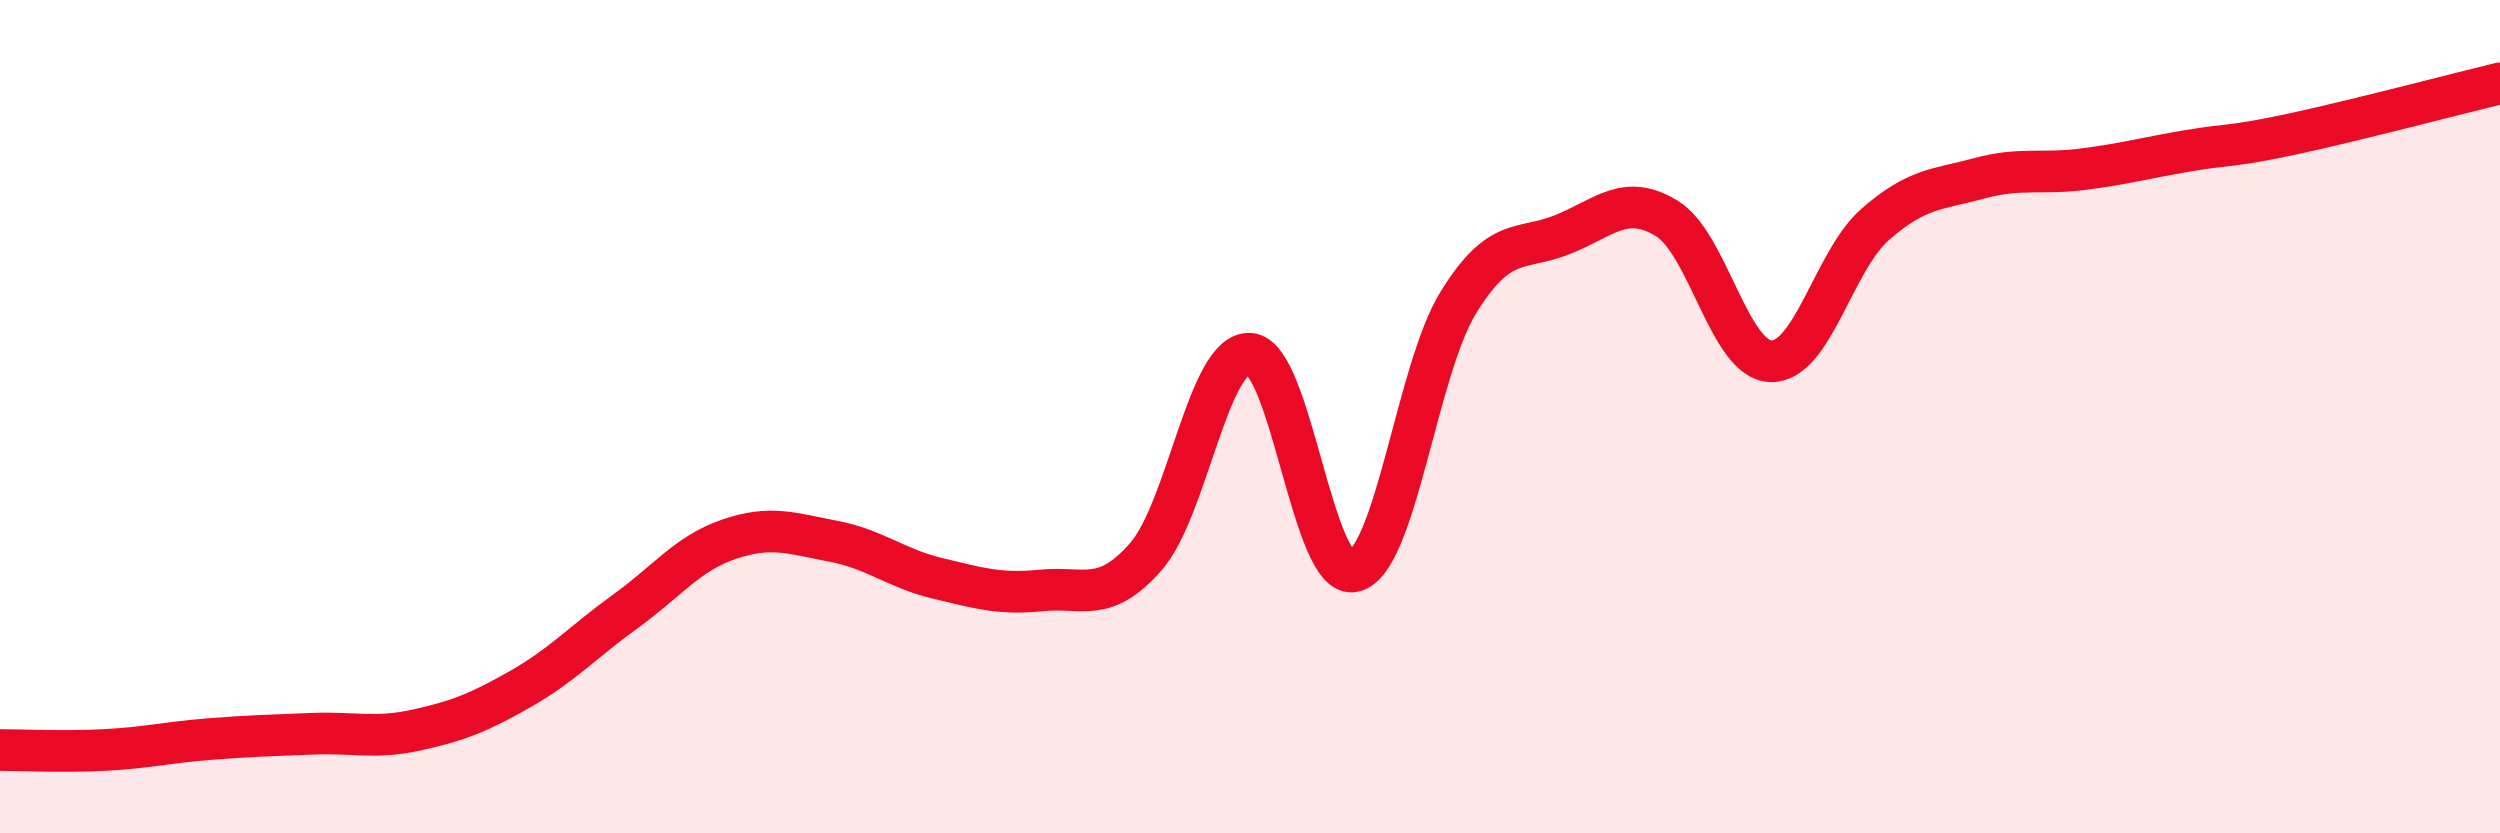
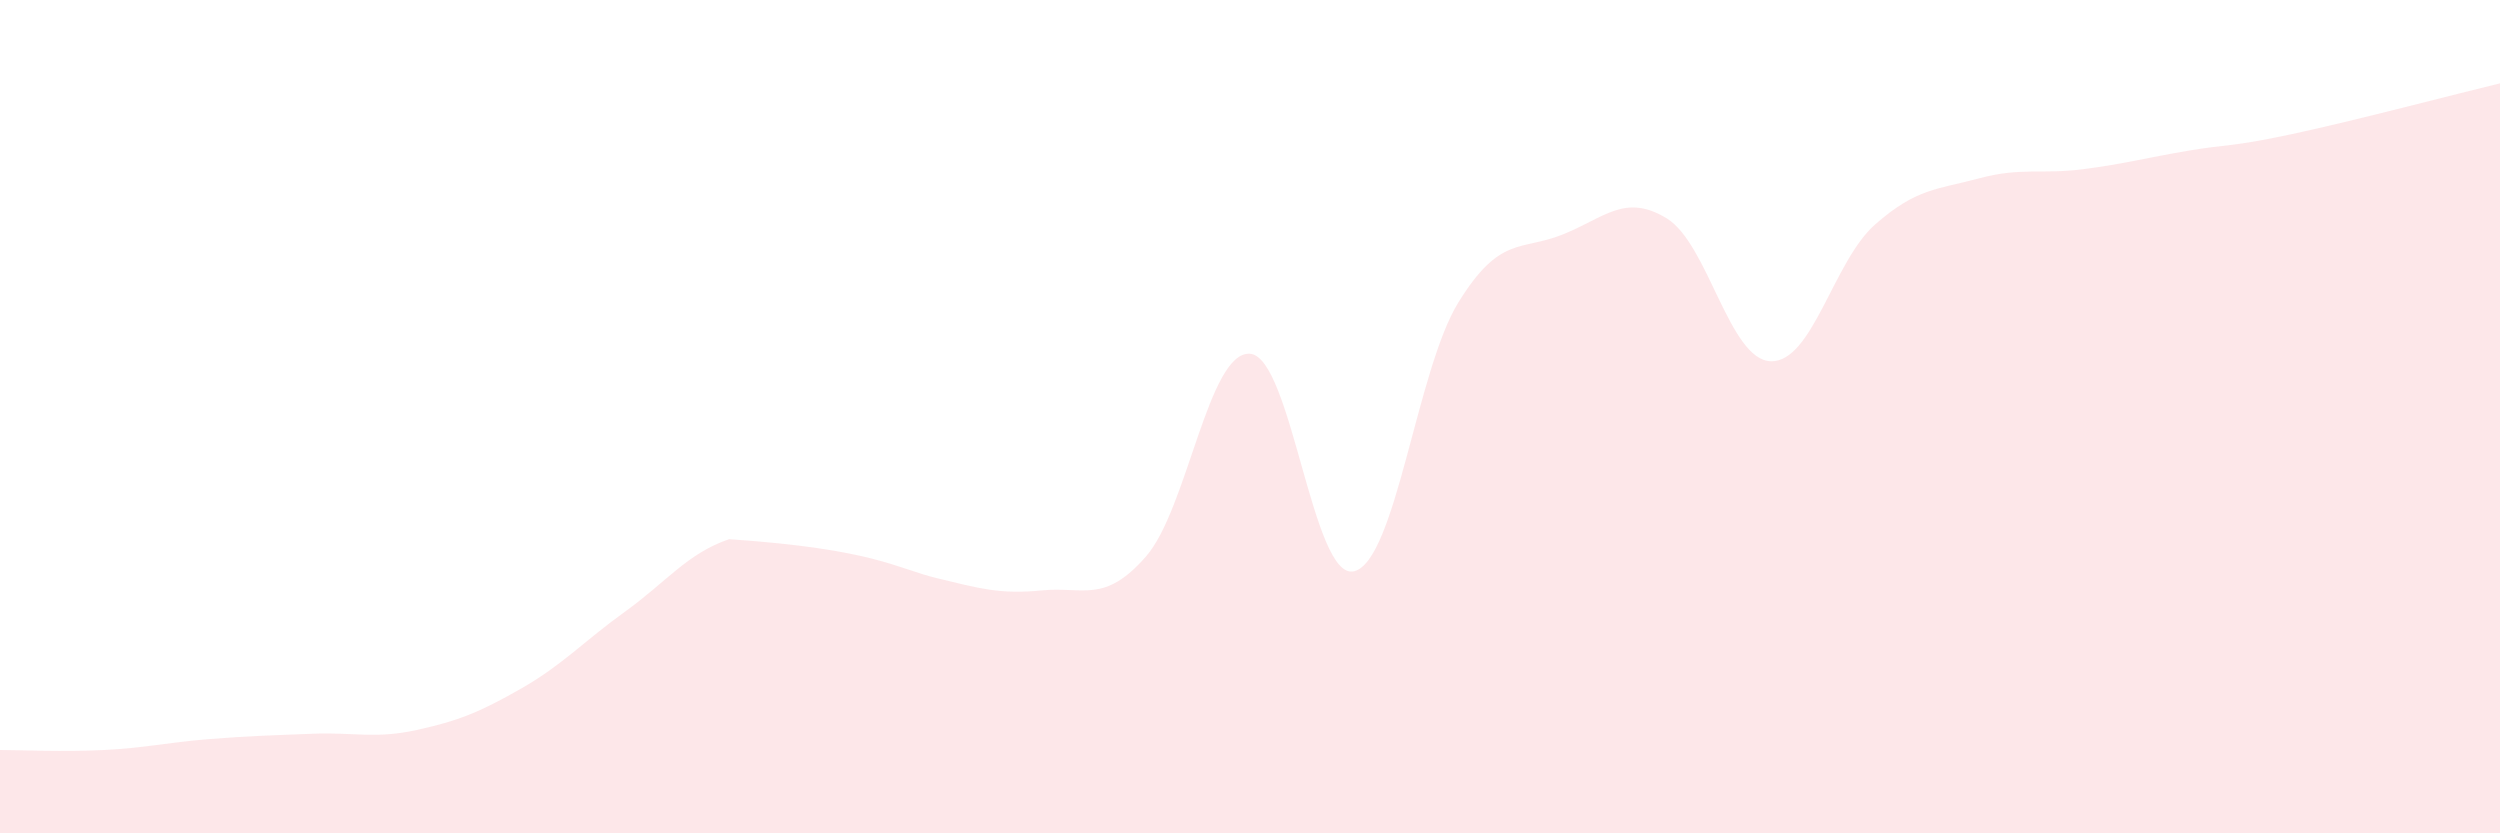
<svg xmlns="http://www.w3.org/2000/svg" width="60" height="20" viewBox="0 0 60 20">
-   <path d="M 0,18 C 0.5,18 1.5,18.05 2.5,18 C 3.5,17.95 4,17.82 5,17.74 C 6,17.66 6.5,17.65 7.5,17.61 C 8.5,17.57 9,17.74 10,17.52 C 11,17.3 11.5,17.1 12.5,16.53 C 13.5,15.96 14,15.4 15,14.68 C 16,13.96 16.5,13.28 17.5,12.94 C 18.5,12.6 19,12.8 20,12.99 C 21,13.18 21.5,13.64 22.5,13.88 C 23.5,14.12 24,14.27 25,14.17 C 26,14.07 26.5,14.5 27.5,13.36 C 28.5,12.22 29,8.42 30,8.49 C 31,8.56 31.5,13.96 32.5,13.71 C 33.5,13.46 34,8.88 35,7.26 C 36,5.64 36.5,6.03 37.5,5.63 C 38.5,5.23 39,4.63 40,5.24 C 41,5.85 41.5,8.64 42.5,8.67 C 43.5,8.7 44,6.27 45,5.39 C 46,4.51 46.5,4.55 47.5,4.28 C 48.5,4.01 49,4.19 50,4.06 C 51,3.93 51.5,3.79 52.5,3.62 C 53.5,3.45 53.5,3.54 55,3.22 C 56.5,2.9 59,2.24 60,2L60 20L0 20Z" fill="#EB0A25" opacity="0.1" stroke-linecap="round" stroke-linejoin="round" />
-   <path d="M 0,18 C 0.5,18 1.5,18.05 2.5,18 C 3.5,17.95 4,17.82 5,17.74 C 6,17.66 6.5,17.65 7.5,17.61 C 8.5,17.57 9,17.74 10,17.52 C 11,17.3 11.5,17.1 12.5,16.53 C 13.5,15.96 14,15.4 15,14.68 C 16,13.96 16.5,13.28 17.5,12.94 C 18.5,12.6 19,12.8 20,12.99 C 21,13.18 21.5,13.64 22.5,13.88 C 23.5,14.12 24,14.27 25,14.17 C 26,14.07 26.5,14.5 27.5,13.36 C 28.5,12.22 29,8.42 30,8.49 C 31,8.56 31.5,13.96 32.5,13.71 C 33.5,13.46 34,8.88 35,7.26 C 36,5.64 36.5,6.03 37.5,5.63 C 38.5,5.23 39,4.63 40,5.24 C 41,5.85 41.5,8.64 42.5,8.67 C 43.5,8.7 44,6.27 45,5.39 C 46,4.51 46.5,4.55 47.5,4.28 C 48.5,4.01 49,4.19 50,4.06 C 51,3.93 51.5,3.79 52.5,3.62 C 53.5,3.45 53.5,3.54 55,3.22 C 56.5,2.9 59,2.24 60,2" stroke="#EB0A25" stroke-width="1" fill="none" stroke-linecap="round" stroke-linejoin="round" />
+   <path d="M 0,18 C 0.5,18 1.5,18.05 2.5,18 C 3.5,17.95 4,17.82 5,17.74 C 6,17.66 6.5,17.65 7.5,17.61 C 8.5,17.57 9,17.74 10,17.52 C 11,17.3 11.5,17.1 12.5,16.53 C 13.5,15.96 14,15.4 15,14.68 C 16,13.96 16.5,13.28 17.5,12.94 C 21,13.18 21.5,13.64 22.5,13.88 C 23.5,14.12 24,14.27 25,14.17 C 26,14.07 26.5,14.5 27.5,13.36 C 28.5,12.22 29,8.42 30,8.49 C 31,8.56 31.5,13.96 32.5,13.71 C 33.5,13.46 34,8.88 35,7.26 C 36,5.64 36.5,6.03 37.5,5.63 C 38.5,5.23 39,4.63 40,5.24 C 41,5.85 41.5,8.64 42.5,8.67 C 43.5,8.7 44,6.27 45,5.39 C 46,4.51 46.5,4.55 47.5,4.28 C 48.5,4.01 49,4.19 50,4.06 C 51,3.93 51.5,3.79 52.5,3.62 C 53.5,3.45 53.5,3.54 55,3.22 C 56.5,2.9 59,2.24 60,2L60 20L0 20Z" fill="#EB0A25" opacity="0.1" stroke-linecap="round" stroke-linejoin="round" />
</svg>